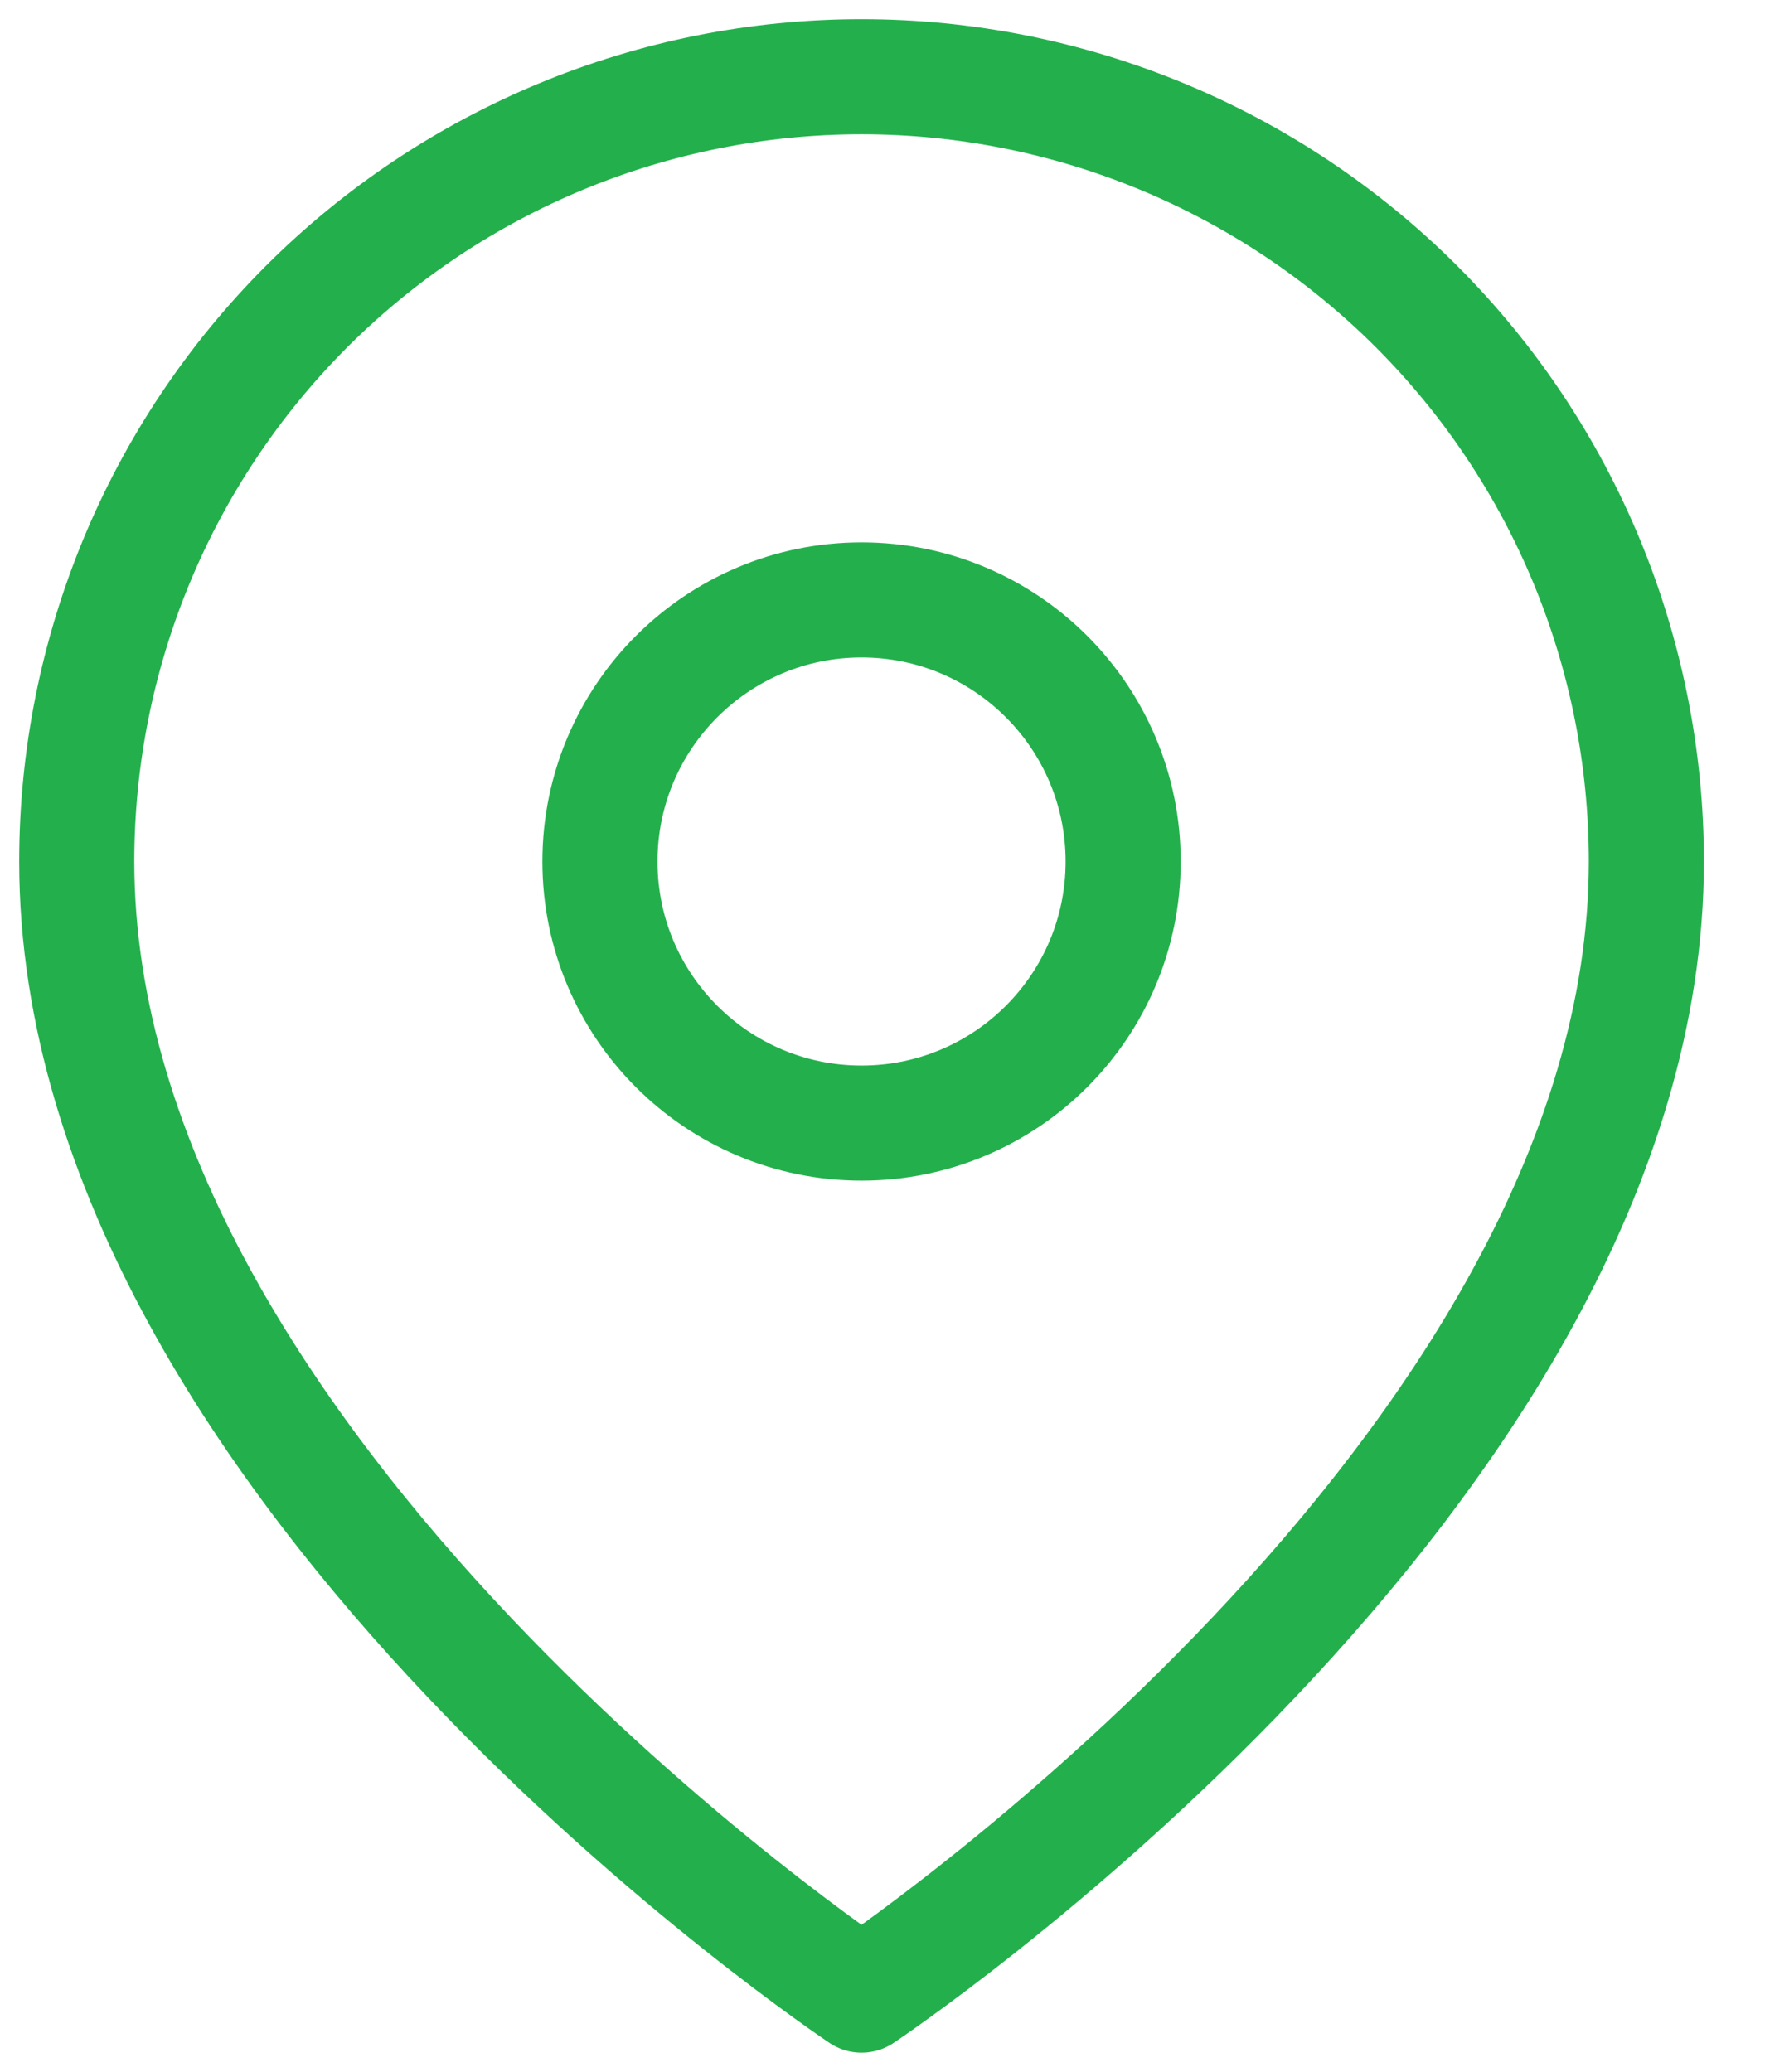
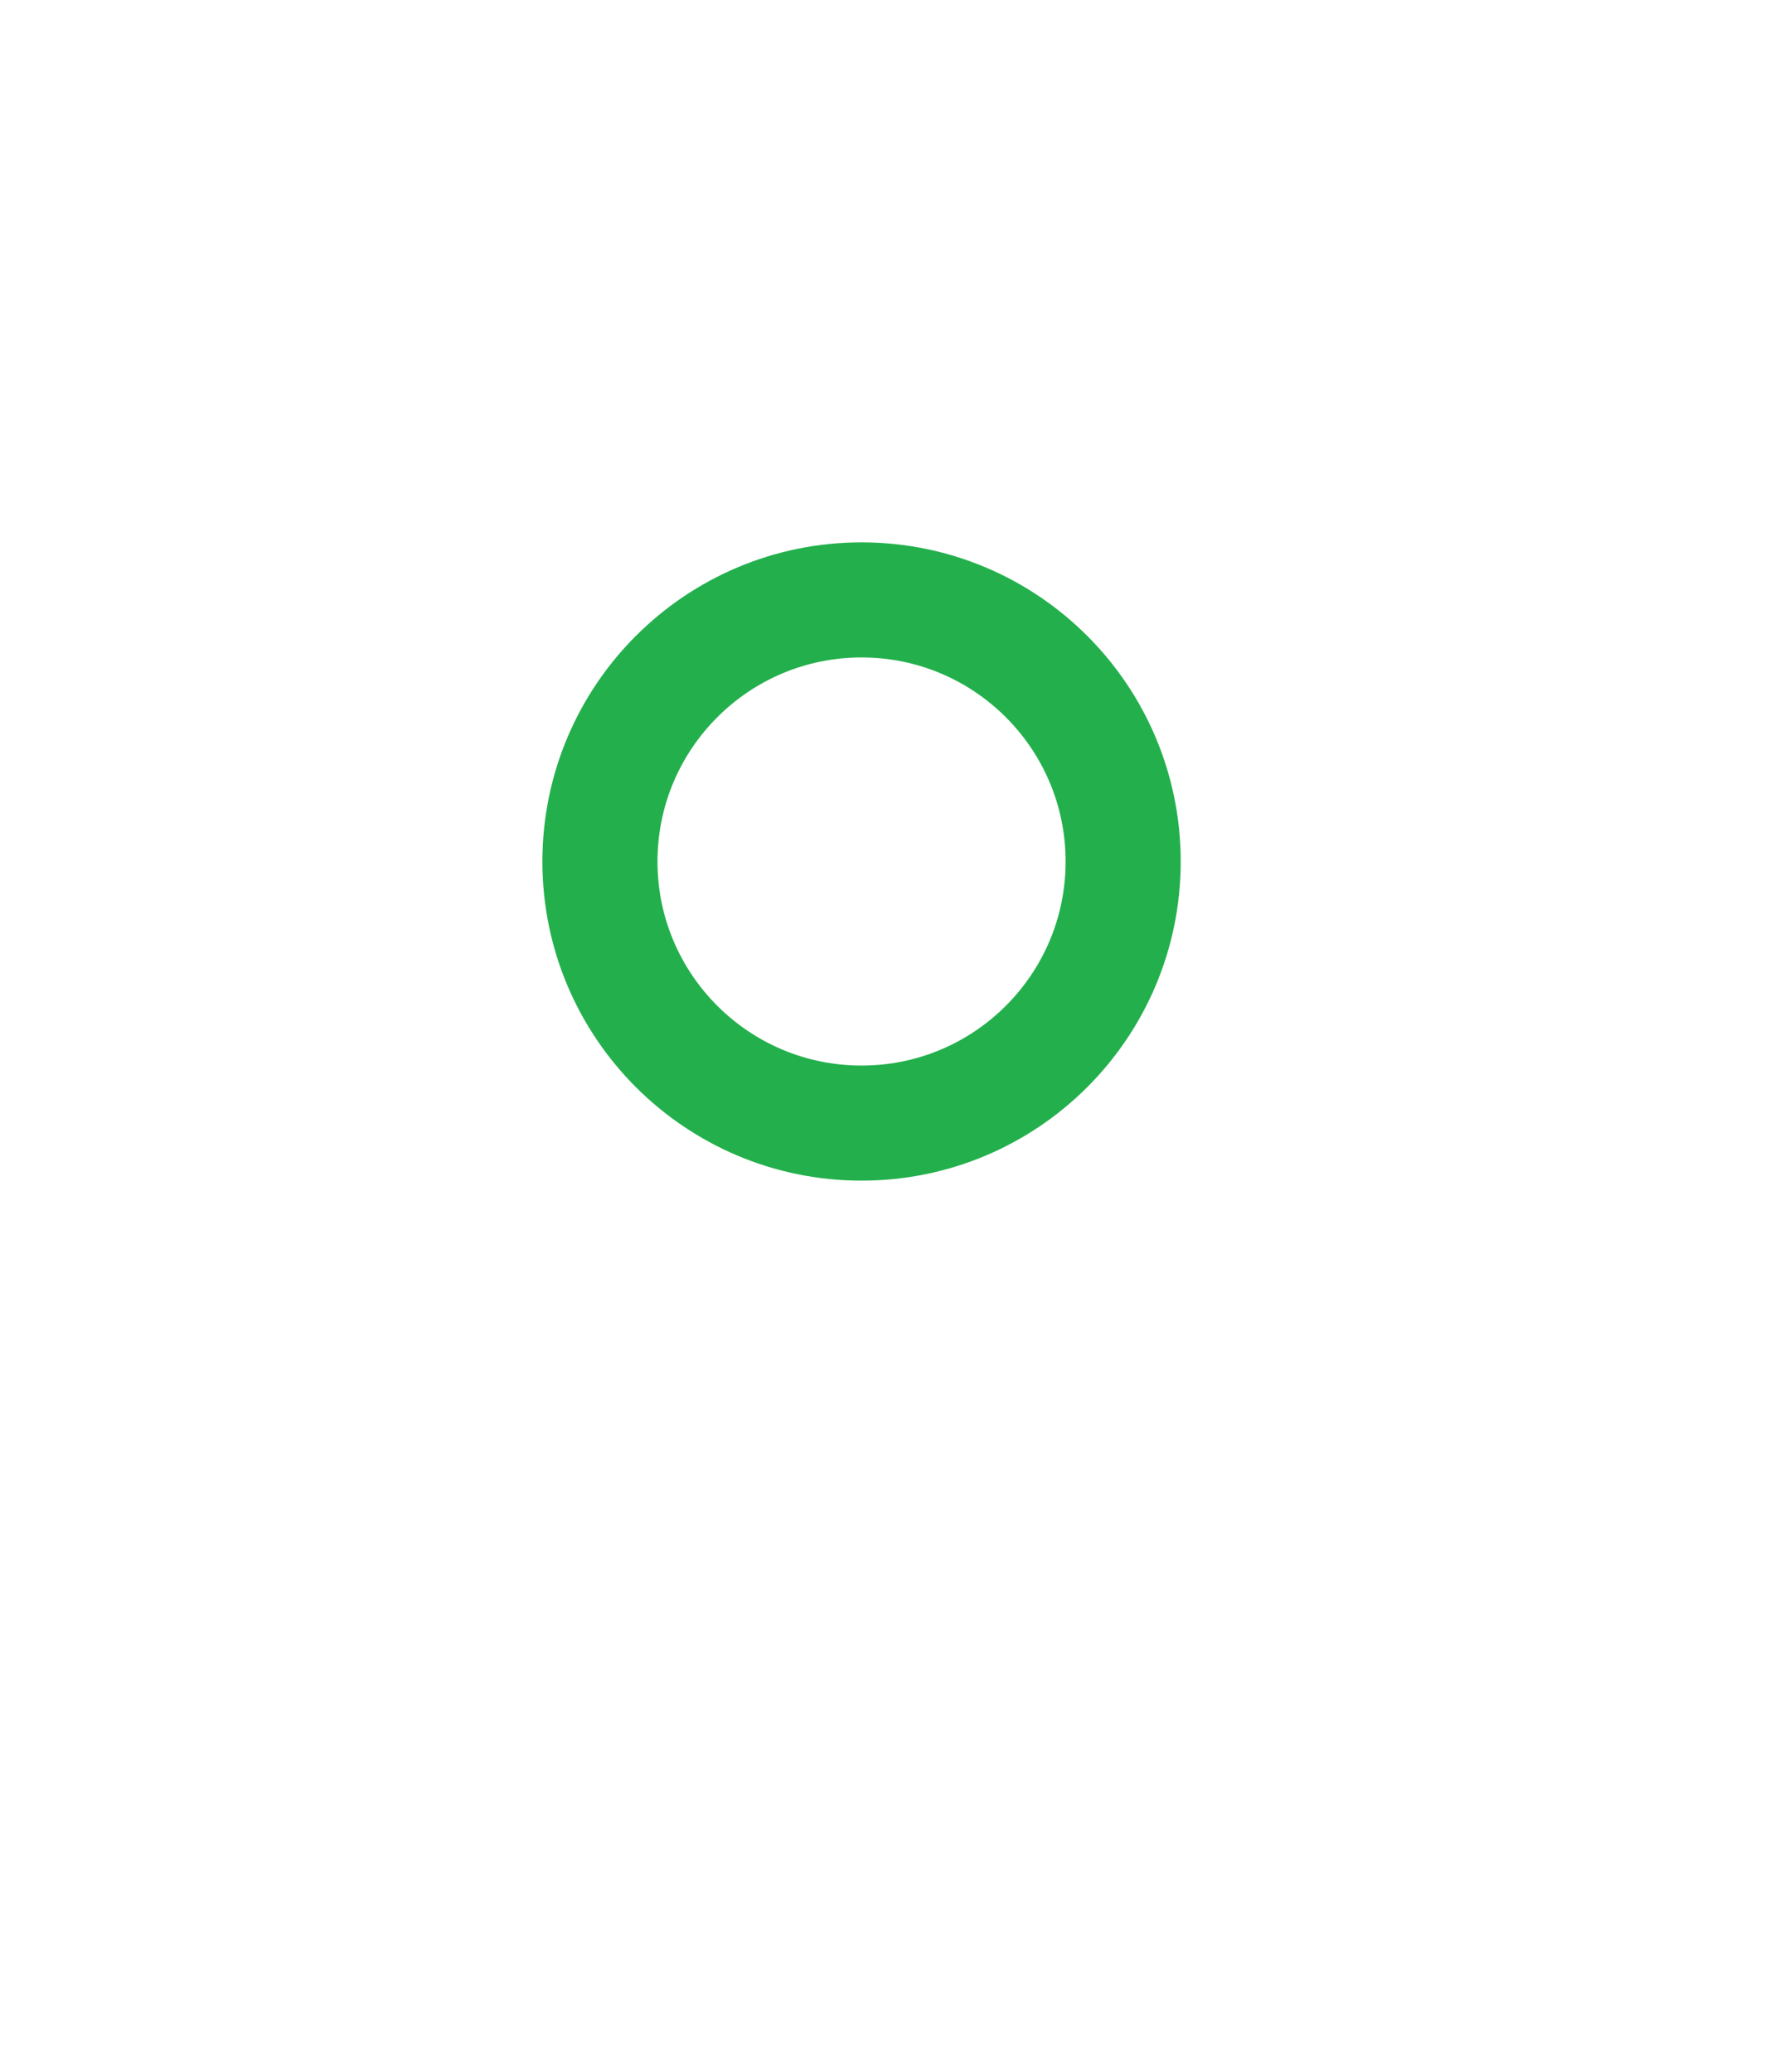
<svg xmlns="http://www.w3.org/2000/svg" width="23" height="27" viewBox="0 0 23 27" fill="none">
-   <path d="M21.454 11.227C21.454 19.182 11.227 26 11.227 26C11.227 26 1 19.182 1 11.227C1 8.515 2.078 5.913 3.995 3.995C5.913 2.078 8.515 1 11.227 1C13.94 1 16.541 2.078 18.459 3.995C20.377 5.913 21.454 8.515 21.454 11.227Z" stroke="#23B04C" stroke-width="1.5" stroke-linecap="round" stroke-linejoin="round" />
  <path d="M11.227 14.636C13.11 14.636 14.636 13.11 14.636 11.227C14.636 9.345 13.11 7.818 11.227 7.818C9.345 7.818 7.818 9.345 7.818 11.227C7.818 13.11 9.345 14.636 11.227 14.636Z" stroke="#23B04C" stroke-width="1.5" stroke-linecap="round" stroke-linejoin="round" />
</svg>